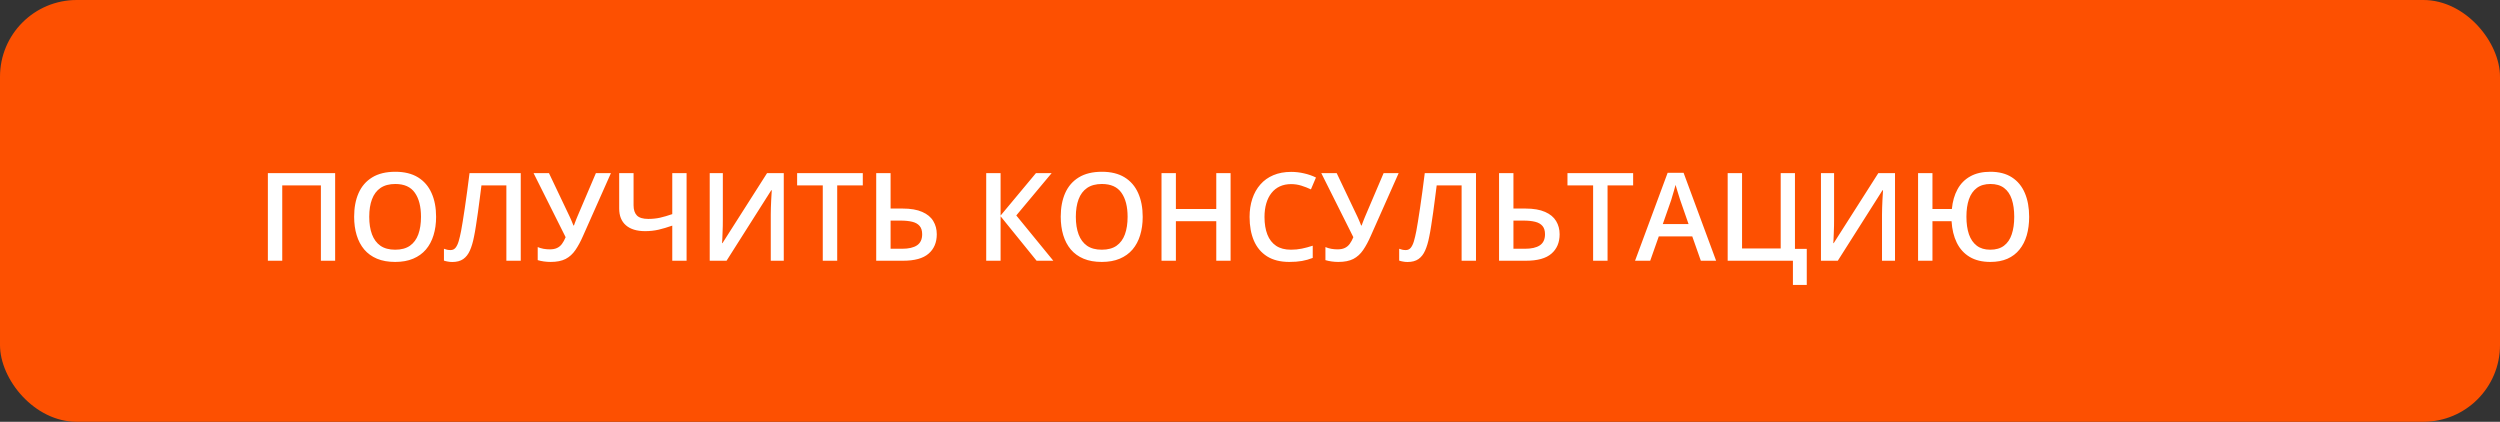
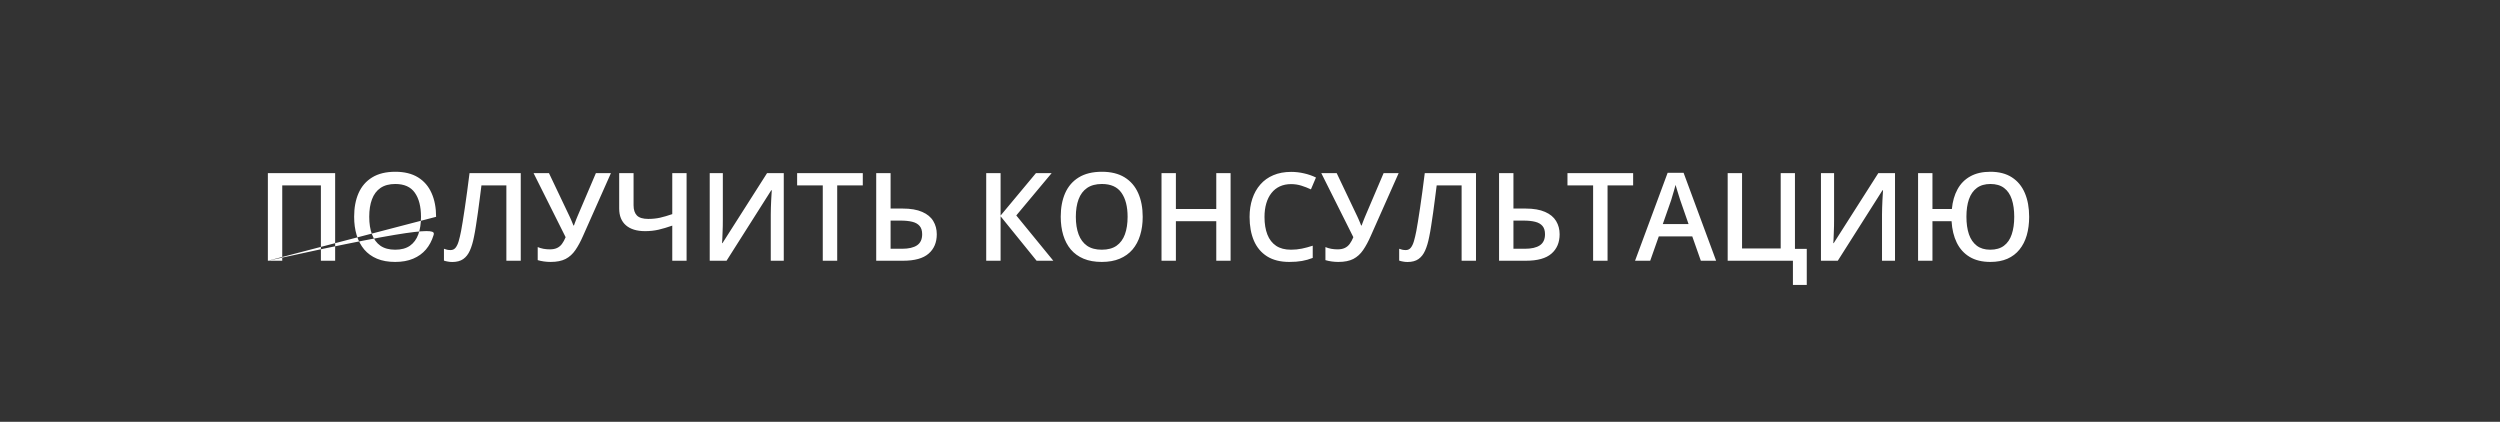
<svg xmlns="http://www.w3.org/2000/svg" width="326" height="55" viewBox="0 0 326 55" fill="none">
  <rect x="0" y="0" width="326" height="55" fill="#333333" stroke="none" />
-   <rect width="326" height="55" rx="10" fill="#FD5001" />
-   <path d="M34.93 34V22.578H43.703V34H41.844V24.172H36.805V34H34.93ZM56.867 28.273C56.867 29.154 56.755 29.956 56.531 30.68C56.312 31.398 55.982 32.018 55.539 32.539C55.096 33.055 54.542 33.453 53.875 33.734C53.208 34.016 52.427 34.156 51.531 34.156C50.62 34.156 49.828 34.016 49.156 33.734C48.49 33.453 47.935 33.052 47.492 32.531C47.055 32.01 46.727 31.388 46.508 30.664C46.289 29.94 46.18 29.138 46.18 28.258C46.18 27.081 46.372 26.055 46.758 25.18C47.148 24.299 47.74 23.617 48.531 23.133C49.328 22.643 50.333 22.398 51.547 22.398C52.734 22.398 53.721 22.641 54.508 23.125C55.294 23.609 55.883 24.292 56.273 25.172C56.669 26.047 56.867 27.081 56.867 28.273ZM48.148 28.273C48.148 29.154 48.268 29.917 48.508 30.562C48.747 31.203 49.115 31.698 49.609 32.047C50.109 32.391 50.75 32.562 51.531 32.562C52.318 32.562 52.958 32.391 53.453 32.047C53.948 31.698 54.312 31.203 54.547 30.562C54.781 29.917 54.898 29.154 54.898 28.273C54.898 26.935 54.63 25.888 54.094 25.133C53.562 24.372 52.714 23.992 51.547 23.992C50.766 23.992 50.122 24.164 49.617 24.508C49.117 24.852 48.747 25.344 48.508 25.984C48.268 26.62 48.148 27.383 48.148 28.273ZM67.906 34H66.031V24.172H62.781C62.714 24.708 62.641 25.281 62.562 25.891C62.484 26.495 62.404 27.102 62.32 27.711C62.237 28.32 62.151 28.898 62.062 29.445C61.979 29.992 61.893 30.474 61.805 30.891C61.669 31.588 61.492 32.182 61.273 32.672C61.06 33.156 60.771 33.526 60.406 33.781C60.042 34.036 59.565 34.164 58.977 34.164C58.779 34.164 58.586 34.146 58.398 34.109C58.211 34.078 58.042 34.036 57.891 33.984V32.438C58.016 32.484 58.148 32.526 58.289 32.562C58.435 32.594 58.589 32.609 58.75 32.609C59.021 32.609 59.237 32.51 59.398 32.312C59.565 32.109 59.703 31.823 59.812 31.453C59.922 31.078 60.026 30.635 60.125 30.125C60.182 29.818 60.253 29.412 60.336 28.906C60.419 28.396 60.51 27.807 60.609 27.141C60.708 26.474 60.81 25.755 60.914 24.984C61.023 24.208 61.128 23.406 61.227 22.578H67.906V34ZM79.664 22.578L76.031 30.758C75.713 31.487 75.38 32.104 75.031 32.609C74.688 33.115 74.263 33.5 73.758 33.766C73.253 34.026 72.599 34.156 71.797 34.156C71.505 34.156 71.213 34.135 70.922 34.094C70.63 34.052 70.362 33.995 70.117 33.922V32.219C70.352 32.318 70.604 32.393 70.875 32.445C71.151 32.492 71.424 32.516 71.695 32.516C72.076 32.516 72.391 32.456 72.641 32.336C72.896 32.216 73.109 32.039 73.281 31.805C73.458 31.565 73.617 31.273 73.758 30.93L69.578 22.578H71.586L74.281 28.242C74.323 28.331 74.375 28.445 74.438 28.586C74.5 28.721 74.56 28.862 74.617 29.008C74.68 29.148 74.732 29.279 74.773 29.398H74.844C74.88 29.294 74.924 29.172 74.977 29.031C75.034 28.885 75.091 28.737 75.148 28.586C75.211 28.435 75.266 28.302 75.312 28.188L77.703 22.578H79.664ZM89.531 34H87.664V29.422C87.023 29.646 86.427 29.823 85.875 29.953C85.323 30.078 84.737 30.141 84.117 30.141C83.044 30.141 82.213 29.888 81.625 29.383C81.037 28.872 80.742 28.146 80.742 27.203V22.578H82.617V26.766C82.617 27.354 82.763 27.799 83.055 28.102C83.352 28.398 83.844 28.547 84.531 28.547C85.073 28.547 85.583 28.495 86.062 28.391C86.542 28.281 87.076 28.125 87.664 27.922V22.578H89.531V34ZM92.547 22.578H94.258V28.633C94.258 28.893 94.255 29.18 94.25 29.492C94.245 29.805 94.234 30.109 94.219 30.406C94.208 30.703 94.198 30.969 94.188 31.203C94.177 31.432 94.167 31.599 94.156 31.703H94.211L100.023 22.578H102.203V34H100.508V27.992C100.508 27.711 100.513 27.406 100.523 27.078C100.534 26.75 100.547 26.432 100.562 26.125C100.578 25.818 100.594 25.547 100.609 25.312C100.625 25.078 100.635 24.912 100.641 24.812H100.57L94.742 34H92.547V22.578ZM109.172 34H107.289V24.172H103.945V22.578H112.508V24.172H109.172V34ZM114.258 34V22.578H116.133V27.195H117.695C118.747 27.195 119.602 27.341 120.258 27.633C120.914 27.919 121.393 28.315 121.695 28.82C122.003 29.326 122.156 29.901 122.156 30.547C122.156 31.62 121.799 32.464 121.086 33.078C120.378 33.693 119.271 34 117.766 34H114.258ZM116.133 32.438H117.648C118.487 32.438 119.13 32.289 119.578 31.992C120.026 31.69 120.25 31.208 120.25 30.547C120.25 30.083 120.141 29.724 119.922 29.469C119.703 29.208 119.385 29.026 118.969 28.922C118.552 28.818 118.044 28.766 117.445 28.766H116.133V32.438ZM137.352 34H135.172L130.477 28.203V34H128.602V22.578H130.477V28.109L135.086 22.578H137.133L132.523 28.094L137.352 34ZM149.008 28.273C149.008 29.154 148.896 29.956 148.672 30.68C148.453 31.398 148.122 32.018 147.68 32.539C147.237 33.055 146.682 33.453 146.016 33.734C145.349 34.016 144.568 34.156 143.672 34.156C142.76 34.156 141.969 34.016 141.297 33.734C140.63 33.453 140.076 33.052 139.633 32.531C139.195 32.01 138.867 31.388 138.648 30.664C138.43 29.94 138.32 29.138 138.32 28.258C138.32 27.081 138.513 26.055 138.898 25.18C139.289 24.299 139.88 23.617 140.672 23.133C141.469 22.643 142.474 22.398 143.688 22.398C144.875 22.398 145.862 22.641 146.648 23.125C147.435 23.609 148.023 24.292 148.414 25.172C148.81 26.047 149.008 27.081 149.008 28.273ZM140.289 28.273C140.289 29.154 140.409 29.917 140.648 30.562C140.888 31.203 141.255 31.698 141.75 32.047C142.25 32.391 142.891 32.562 143.672 32.562C144.458 32.562 145.099 32.391 145.594 32.047C146.089 31.698 146.453 31.203 146.688 30.562C146.922 29.917 147.039 29.154 147.039 28.273C147.039 26.935 146.771 25.888 146.234 25.133C145.703 24.372 144.854 23.992 143.688 23.992C142.906 23.992 142.263 24.164 141.758 24.508C141.258 24.852 140.888 25.344 140.648 25.984C140.409 26.62 140.289 27.383 140.289 28.273ZM160.469 34H158.602V28.844H153.336V34H151.461V22.578H153.336V27.25H158.602V22.578H160.469V34ZM168.359 24.008C167.812 24.008 167.323 24.107 166.891 24.305C166.464 24.503 166.102 24.789 165.805 25.164C165.508 25.534 165.281 25.984 165.125 26.516C164.969 27.042 164.891 27.635 164.891 28.297C164.891 29.182 165.016 29.945 165.266 30.586C165.516 31.221 165.896 31.711 166.406 32.055C166.917 32.393 167.562 32.562 168.344 32.562C168.828 32.562 169.299 32.516 169.758 32.422C170.216 32.328 170.69 32.2 171.18 32.039V33.633C170.716 33.815 170.247 33.948 169.773 34.031C169.299 34.115 168.753 34.156 168.133 34.156C166.966 34.156 165.997 33.914 165.227 33.43C164.461 32.945 163.888 32.263 163.508 31.383C163.133 30.503 162.945 29.471 162.945 28.289C162.945 27.424 163.065 26.633 163.305 25.914C163.544 25.195 163.893 24.576 164.352 24.055C164.81 23.529 165.375 23.125 166.047 22.844C166.724 22.557 167.497 22.414 168.367 22.414C168.94 22.414 169.503 22.479 170.055 22.609C170.612 22.734 171.128 22.914 171.602 23.148L170.945 24.695C170.549 24.508 170.135 24.346 169.703 24.211C169.271 24.076 168.823 24.008 168.359 24.008ZM182.383 22.578L178.75 30.758C178.432 31.487 178.099 32.104 177.75 32.609C177.406 33.115 176.982 33.5 176.477 33.766C175.971 34.026 175.318 34.156 174.516 34.156C174.224 34.156 173.932 34.135 173.641 34.094C173.349 34.052 173.081 33.995 172.836 33.922V32.219C173.07 32.318 173.323 32.393 173.594 32.445C173.87 32.492 174.143 32.516 174.414 32.516C174.794 32.516 175.109 32.456 175.359 32.336C175.615 32.216 175.828 32.039 176 31.805C176.177 31.565 176.336 31.273 176.477 30.93L172.297 22.578H174.305L177 28.242C177.042 28.331 177.094 28.445 177.156 28.586C177.219 28.721 177.279 28.862 177.336 29.008C177.398 29.148 177.451 29.279 177.492 29.398H177.562C177.599 29.294 177.643 29.172 177.695 29.031C177.753 28.885 177.81 28.737 177.867 28.586C177.93 28.435 177.984 28.302 178.031 28.188L180.422 22.578H182.383ZM192.469 34H190.594V24.172H187.344C187.276 24.708 187.203 25.281 187.125 25.891C187.047 26.495 186.966 27.102 186.883 27.711C186.799 28.32 186.714 28.898 186.625 29.445C186.542 29.992 186.456 30.474 186.367 30.891C186.232 31.588 186.055 32.182 185.836 32.672C185.622 33.156 185.333 33.526 184.969 33.781C184.604 34.036 184.128 34.164 183.539 34.164C183.341 34.164 183.148 34.146 182.961 34.109C182.773 34.078 182.604 34.036 182.453 33.984V32.438C182.578 32.484 182.711 32.526 182.852 32.562C182.997 32.594 183.151 32.609 183.312 32.609C183.583 32.609 183.799 32.51 183.961 32.312C184.128 32.109 184.266 31.823 184.375 31.453C184.484 31.078 184.589 30.635 184.688 30.125C184.745 29.818 184.815 29.412 184.898 28.906C184.982 28.396 185.073 27.807 185.172 27.141C185.271 26.474 185.372 25.755 185.477 24.984C185.586 24.208 185.69 23.406 185.789 22.578H192.469V34ZM195.477 34V22.578H197.352V27.195H198.914C199.966 27.195 200.82 27.341 201.477 27.633C202.133 27.919 202.612 28.315 202.914 28.82C203.221 29.326 203.375 29.901 203.375 30.547C203.375 31.62 203.018 32.464 202.305 33.078C201.596 33.693 200.49 34 198.984 34H195.477ZM197.352 32.438H198.867C199.706 32.438 200.349 32.289 200.797 31.992C201.245 31.69 201.469 31.208 201.469 30.547C201.469 30.083 201.359 29.724 201.141 29.469C200.922 29.208 200.604 29.026 200.188 28.922C199.771 28.818 199.263 28.766 198.664 28.766H197.352V32.438ZM209.625 34H207.742V24.172H204.398V22.578H212.961V24.172H209.625V34ZM221.789 34L220.672 30.828H216.305L215.188 34H213.211L217.461 22.531H219.539L223.781 34H221.789ZM220.188 29.219L219.102 26.094C219.06 25.958 219 25.768 218.922 25.523C218.844 25.273 218.766 25.021 218.688 24.766C218.609 24.505 218.544 24.287 218.492 24.109C218.44 24.323 218.375 24.562 218.297 24.828C218.224 25.088 218.151 25.333 218.078 25.562C218.01 25.792 217.958 25.969 217.922 26.094L216.828 29.219H220.188ZM235.602 32.453V37.156H233.797V34H225.289V22.578H227.164V32.398H232.203V22.578H234.062V32.453H235.602ZM237.453 22.578H239.164V28.633C239.164 28.893 239.161 29.18 239.156 29.492C239.151 29.805 239.141 30.109 239.125 30.406C239.115 30.703 239.104 30.969 239.094 31.203C239.083 31.432 239.073 31.599 239.062 31.703H239.117L244.93 22.578H247.109V34H245.414V27.992C245.414 27.711 245.419 27.406 245.43 27.078C245.44 26.75 245.453 26.432 245.469 26.125C245.484 25.818 245.5 25.547 245.516 25.312C245.531 25.078 245.542 24.912 245.547 24.812H245.477L239.648 34H237.453V22.578ZM264.602 28.273C264.602 29.154 264.497 29.956 264.289 30.68C264.081 31.398 263.766 32.018 263.344 32.539C262.927 33.06 262.401 33.461 261.766 33.742C261.135 34.018 260.396 34.156 259.547 34.156C258.474 34.156 257.573 33.938 256.844 33.5C256.115 33.062 255.555 32.445 255.164 31.648C254.773 30.852 254.547 29.917 254.484 28.844H251.992V34H250.117V22.578H251.992V27.25H254.523C254.617 26.266 254.862 25.412 255.258 24.688C255.654 23.958 256.208 23.396 256.922 23C257.635 22.599 258.508 22.398 259.539 22.398C260.669 22.398 261.607 22.641 262.352 23.125C263.102 23.609 263.664 24.292 264.039 25.172C264.414 26.052 264.602 27.086 264.602 28.273ZM256.422 28.258C256.422 29.143 256.531 29.909 256.75 30.555C256.974 31.195 257.315 31.69 257.773 32.039C258.232 32.388 258.815 32.562 259.523 32.562C260.258 32.562 260.854 32.391 261.312 32.047C261.776 31.698 262.115 31.203 262.328 30.562C262.547 29.917 262.656 29.154 262.656 28.273C262.656 27.388 262.549 26.625 262.336 25.984C262.122 25.344 261.786 24.852 261.328 24.508C260.87 24.164 260.279 23.992 259.555 23.992C258.836 23.992 258.245 24.164 257.781 24.508C257.318 24.852 256.974 25.344 256.75 25.984C256.531 26.62 256.422 27.378 256.422 28.258Z" fill="white" />
+   <path d="M34.93 34V22.578H43.703V34H41.844V24.172H36.805V34H34.93ZC56.867 29.154 56.755 29.956 56.531 30.68C56.312 31.398 55.982 32.018 55.539 32.539C55.096 33.055 54.542 33.453 53.875 33.734C53.208 34.016 52.427 34.156 51.531 34.156C50.62 34.156 49.828 34.016 49.156 33.734C48.49 33.453 47.935 33.052 47.492 32.531C47.055 32.01 46.727 31.388 46.508 30.664C46.289 29.94 46.18 29.138 46.18 28.258C46.18 27.081 46.372 26.055 46.758 25.18C47.148 24.299 47.74 23.617 48.531 23.133C49.328 22.643 50.333 22.398 51.547 22.398C52.734 22.398 53.721 22.641 54.508 23.125C55.294 23.609 55.883 24.292 56.273 25.172C56.669 26.047 56.867 27.081 56.867 28.273ZM48.148 28.273C48.148 29.154 48.268 29.917 48.508 30.562C48.747 31.203 49.115 31.698 49.609 32.047C50.109 32.391 50.75 32.562 51.531 32.562C52.318 32.562 52.958 32.391 53.453 32.047C53.948 31.698 54.312 31.203 54.547 30.562C54.781 29.917 54.898 29.154 54.898 28.273C54.898 26.935 54.63 25.888 54.094 25.133C53.562 24.372 52.714 23.992 51.547 23.992C50.766 23.992 50.122 24.164 49.617 24.508C49.117 24.852 48.747 25.344 48.508 25.984C48.268 26.62 48.148 27.383 48.148 28.273ZM67.906 34H66.031V24.172H62.781C62.714 24.708 62.641 25.281 62.562 25.891C62.484 26.495 62.404 27.102 62.32 27.711C62.237 28.32 62.151 28.898 62.062 29.445C61.979 29.992 61.893 30.474 61.805 30.891C61.669 31.588 61.492 32.182 61.273 32.672C61.06 33.156 60.771 33.526 60.406 33.781C60.042 34.036 59.565 34.164 58.977 34.164C58.779 34.164 58.586 34.146 58.398 34.109C58.211 34.078 58.042 34.036 57.891 33.984V32.438C58.016 32.484 58.148 32.526 58.289 32.562C58.435 32.594 58.589 32.609 58.75 32.609C59.021 32.609 59.237 32.51 59.398 32.312C59.565 32.109 59.703 31.823 59.812 31.453C59.922 31.078 60.026 30.635 60.125 30.125C60.182 29.818 60.253 29.412 60.336 28.906C60.419 28.396 60.51 27.807 60.609 27.141C60.708 26.474 60.81 25.755 60.914 24.984C61.023 24.208 61.128 23.406 61.227 22.578H67.906V34ZM79.664 22.578L76.031 30.758C75.713 31.487 75.38 32.104 75.031 32.609C74.688 33.115 74.263 33.5 73.758 33.766C73.253 34.026 72.599 34.156 71.797 34.156C71.505 34.156 71.213 34.135 70.922 34.094C70.63 34.052 70.362 33.995 70.117 33.922V32.219C70.352 32.318 70.604 32.393 70.875 32.445C71.151 32.492 71.424 32.516 71.695 32.516C72.076 32.516 72.391 32.456 72.641 32.336C72.896 32.216 73.109 32.039 73.281 31.805C73.458 31.565 73.617 31.273 73.758 30.93L69.578 22.578H71.586L74.281 28.242C74.323 28.331 74.375 28.445 74.438 28.586C74.5 28.721 74.56 28.862 74.617 29.008C74.68 29.148 74.732 29.279 74.773 29.398H74.844C74.88 29.294 74.924 29.172 74.977 29.031C75.034 28.885 75.091 28.737 75.148 28.586C75.211 28.435 75.266 28.302 75.312 28.188L77.703 22.578H79.664ZM89.531 34H87.664V29.422C87.023 29.646 86.427 29.823 85.875 29.953C85.323 30.078 84.737 30.141 84.117 30.141C83.044 30.141 82.213 29.888 81.625 29.383C81.037 28.872 80.742 28.146 80.742 27.203V22.578H82.617V26.766C82.617 27.354 82.763 27.799 83.055 28.102C83.352 28.398 83.844 28.547 84.531 28.547C85.073 28.547 85.583 28.495 86.062 28.391C86.542 28.281 87.076 28.125 87.664 27.922V22.578H89.531V34ZM92.547 22.578H94.258V28.633C94.258 28.893 94.255 29.18 94.25 29.492C94.245 29.805 94.234 30.109 94.219 30.406C94.208 30.703 94.198 30.969 94.188 31.203C94.177 31.432 94.167 31.599 94.156 31.703H94.211L100.023 22.578H102.203V34H100.508V27.992C100.508 27.711 100.513 27.406 100.523 27.078C100.534 26.75 100.547 26.432 100.562 26.125C100.578 25.818 100.594 25.547 100.609 25.312C100.625 25.078 100.635 24.912 100.641 24.812H100.57L94.742 34H92.547V22.578ZM109.172 34H107.289V24.172H103.945V22.578H112.508V24.172H109.172V34ZM114.258 34V22.578H116.133V27.195H117.695C118.747 27.195 119.602 27.341 120.258 27.633C120.914 27.919 121.393 28.315 121.695 28.82C122.003 29.326 122.156 29.901 122.156 30.547C122.156 31.62 121.799 32.464 121.086 33.078C120.378 33.693 119.271 34 117.766 34H114.258ZM116.133 32.438H117.648C118.487 32.438 119.13 32.289 119.578 31.992C120.026 31.69 120.25 31.208 120.25 30.547C120.25 30.083 120.141 29.724 119.922 29.469C119.703 29.208 119.385 29.026 118.969 28.922C118.552 28.818 118.044 28.766 117.445 28.766H116.133V32.438ZM137.352 34H135.172L130.477 28.203V34H128.602V22.578H130.477V28.109L135.086 22.578H137.133L132.523 28.094L137.352 34ZM149.008 28.273C149.008 29.154 148.896 29.956 148.672 30.68C148.453 31.398 148.122 32.018 147.68 32.539C147.237 33.055 146.682 33.453 146.016 33.734C145.349 34.016 144.568 34.156 143.672 34.156C142.76 34.156 141.969 34.016 141.297 33.734C140.63 33.453 140.076 33.052 139.633 32.531C139.195 32.01 138.867 31.388 138.648 30.664C138.43 29.94 138.32 29.138 138.32 28.258C138.32 27.081 138.513 26.055 138.898 25.18C139.289 24.299 139.88 23.617 140.672 23.133C141.469 22.643 142.474 22.398 143.688 22.398C144.875 22.398 145.862 22.641 146.648 23.125C147.435 23.609 148.023 24.292 148.414 25.172C148.81 26.047 149.008 27.081 149.008 28.273ZM140.289 28.273C140.289 29.154 140.409 29.917 140.648 30.562C140.888 31.203 141.255 31.698 141.75 32.047C142.25 32.391 142.891 32.562 143.672 32.562C144.458 32.562 145.099 32.391 145.594 32.047C146.089 31.698 146.453 31.203 146.688 30.562C146.922 29.917 147.039 29.154 147.039 28.273C147.039 26.935 146.771 25.888 146.234 25.133C145.703 24.372 144.854 23.992 143.688 23.992C142.906 23.992 142.263 24.164 141.758 24.508C141.258 24.852 140.888 25.344 140.648 25.984C140.409 26.62 140.289 27.383 140.289 28.273ZM160.469 34H158.602V28.844H153.336V34H151.461V22.578H153.336V27.25H158.602V22.578H160.469V34ZM168.359 24.008C167.812 24.008 167.323 24.107 166.891 24.305C166.464 24.503 166.102 24.789 165.805 25.164C165.508 25.534 165.281 25.984 165.125 26.516C164.969 27.042 164.891 27.635 164.891 28.297C164.891 29.182 165.016 29.945 165.266 30.586C165.516 31.221 165.896 31.711 166.406 32.055C166.917 32.393 167.562 32.562 168.344 32.562C168.828 32.562 169.299 32.516 169.758 32.422C170.216 32.328 170.69 32.2 171.18 32.039V33.633C170.716 33.815 170.247 33.948 169.773 34.031C169.299 34.115 168.753 34.156 168.133 34.156C166.966 34.156 165.997 33.914 165.227 33.43C164.461 32.945 163.888 32.263 163.508 31.383C163.133 30.503 162.945 29.471 162.945 28.289C162.945 27.424 163.065 26.633 163.305 25.914C163.544 25.195 163.893 24.576 164.352 24.055C164.81 23.529 165.375 23.125 166.047 22.844C166.724 22.557 167.497 22.414 168.367 22.414C168.94 22.414 169.503 22.479 170.055 22.609C170.612 22.734 171.128 22.914 171.602 23.148L170.945 24.695C170.549 24.508 170.135 24.346 169.703 24.211C169.271 24.076 168.823 24.008 168.359 24.008ZM182.383 22.578L178.75 30.758C178.432 31.487 178.099 32.104 177.75 32.609C177.406 33.115 176.982 33.5 176.477 33.766C175.971 34.026 175.318 34.156 174.516 34.156C174.224 34.156 173.932 34.135 173.641 34.094C173.349 34.052 173.081 33.995 172.836 33.922V32.219C173.07 32.318 173.323 32.393 173.594 32.445C173.87 32.492 174.143 32.516 174.414 32.516C174.794 32.516 175.109 32.456 175.359 32.336C175.615 32.216 175.828 32.039 176 31.805C176.177 31.565 176.336 31.273 176.477 30.93L172.297 22.578H174.305L177 28.242C177.042 28.331 177.094 28.445 177.156 28.586C177.219 28.721 177.279 28.862 177.336 29.008C177.398 29.148 177.451 29.279 177.492 29.398H177.562C177.599 29.294 177.643 29.172 177.695 29.031C177.753 28.885 177.81 28.737 177.867 28.586C177.93 28.435 177.984 28.302 178.031 28.188L180.422 22.578H182.383ZM192.469 34H190.594V24.172H187.344C187.276 24.708 187.203 25.281 187.125 25.891C187.047 26.495 186.966 27.102 186.883 27.711C186.799 28.32 186.714 28.898 186.625 29.445C186.542 29.992 186.456 30.474 186.367 30.891C186.232 31.588 186.055 32.182 185.836 32.672C185.622 33.156 185.333 33.526 184.969 33.781C184.604 34.036 184.128 34.164 183.539 34.164C183.341 34.164 183.148 34.146 182.961 34.109C182.773 34.078 182.604 34.036 182.453 33.984V32.438C182.578 32.484 182.711 32.526 182.852 32.562C182.997 32.594 183.151 32.609 183.312 32.609C183.583 32.609 183.799 32.51 183.961 32.312C184.128 32.109 184.266 31.823 184.375 31.453C184.484 31.078 184.589 30.635 184.688 30.125C184.745 29.818 184.815 29.412 184.898 28.906C184.982 28.396 185.073 27.807 185.172 27.141C185.271 26.474 185.372 25.755 185.477 24.984C185.586 24.208 185.69 23.406 185.789 22.578H192.469V34ZM195.477 34V22.578H197.352V27.195H198.914C199.966 27.195 200.82 27.341 201.477 27.633C202.133 27.919 202.612 28.315 202.914 28.82C203.221 29.326 203.375 29.901 203.375 30.547C203.375 31.62 203.018 32.464 202.305 33.078C201.596 33.693 200.49 34 198.984 34H195.477ZM197.352 32.438H198.867C199.706 32.438 200.349 32.289 200.797 31.992C201.245 31.69 201.469 31.208 201.469 30.547C201.469 30.083 201.359 29.724 201.141 29.469C200.922 29.208 200.604 29.026 200.188 28.922C199.771 28.818 199.263 28.766 198.664 28.766H197.352V32.438ZM209.625 34H207.742V24.172H204.398V22.578H212.961V24.172H209.625V34ZM221.789 34L220.672 30.828H216.305L215.188 34H213.211L217.461 22.531H219.539L223.781 34H221.789ZM220.188 29.219L219.102 26.094C219.06 25.958 219 25.768 218.922 25.523C218.844 25.273 218.766 25.021 218.688 24.766C218.609 24.505 218.544 24.287 218.492 24.109C218.44 24.323 218.375 24.562 218.297 24.828C218.224 25.088 218.151 25.333 218.078 25.562C218.01 25.792 217.958 25.969 217.922 26.094L216.828 29.219H220.188ZM235.602 32.453V37.156H233.797V34H225.289V22.578H227.164V32.398H232.203V22.578H234.062V32.453H235.602ZM237.453 22.578H239.164V28.633C239.164 28.893 239.161 29.18 239.156 29.492C239.151 29.805 239.141 30.109 239.125 30.406C239.115 30.703 239.104 30.969 239.094 31.203C239.083 31.432 239.073 31.599 239.062 31.703H239.117L244.93 22.578H247.109V34H245.414V27.992C245.414 27.711 245.419 27.406 245.43 27.078C245.44 26.75 245.453 26.432 245.469 26.125C245.484 25.818 245.5 25.547 245.516 25.312C245.531 25.078 245.542 24.912 245.547 24.812H245.477L239.648 34H237.453V22.578ZM264.602 28.273C264.602 29.154 264.497 29.956 264.289 30.68C264.081 31.398 263.766 32.018 263.344 32.539C262.927 33.06 262.401 33.461 261.766 33.742C261.135 34.018 260.396 34.156 259.547 34.156C258.474 34.156 257.573 33.938 256.844 33.5C256.115 33.062 255.555 32.445 255.164 31.648C254.773 30.852 254.547 29.917 254.484 28.844H251.992V34H250.117V22.578H251.992V27.25H254.523C254.617 26.266 254.862 25.412 255.258 24.688C255.654 23.958 256.208 23.396 256.922 23C257.635 22.599 258.508 22.398 259.539 22.398C260.669 22.398 261.607 22.641 262.352 23.125C263.102 23.609 263.664 24.292 264.039 25.172C264.414 26.052 264.602 27.086 264.602 28.273ZM256.422 28.258C256.422 29.143 256.531 29.909 256.75 30.555C256.974 31.195 257.315 31.69 257.773 32.039C258.232 32.388 258.815 32.562 259.523 32.562C260.258 32.562 260.854 32.391 261.312 32.047C261.776 31.698 262.115 31.203 262.328 30.562C262.547 29.917 262.656 29.154 262.656 28.273C262.656 27.388 262.549 26.625 262.336 25.984C262.122 25.344 261.786 24.852 261.328 24.508C260.87 24.164 260.279 23.992 259.555 23.992C258.836 23.992 258.245 24.164 257.781 24.508C257.318 24.852 256.974 25.344 256.75 25.984C256.531 26.62 256.422 27.378 256.422 28.258Z" fill="white" />
</svg>